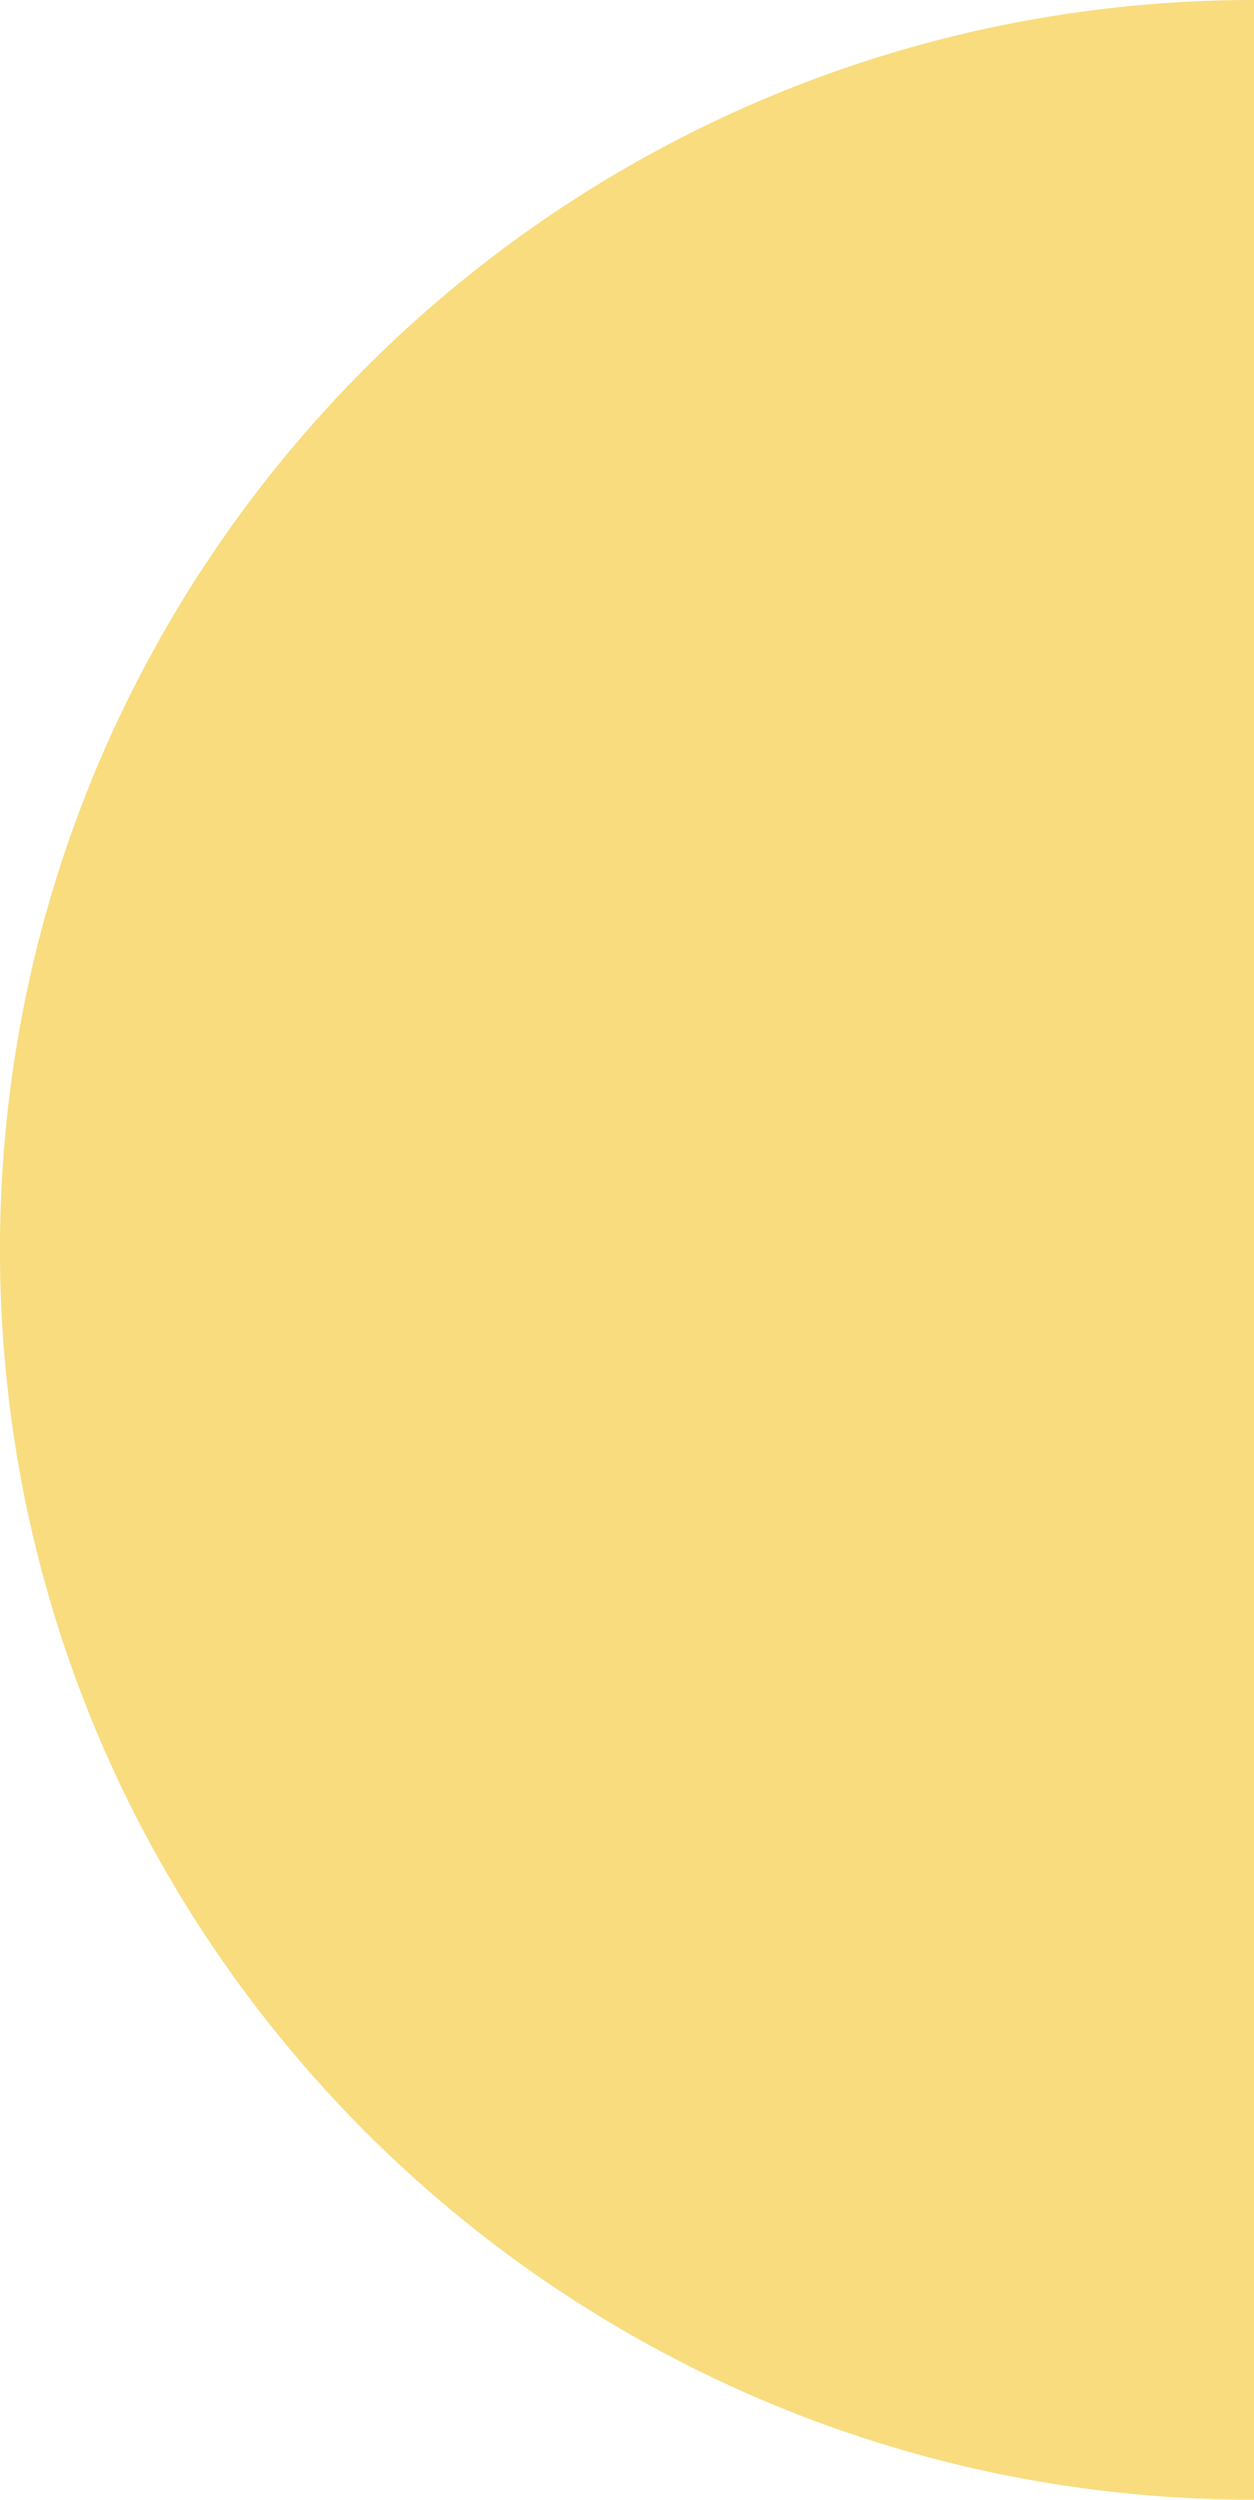
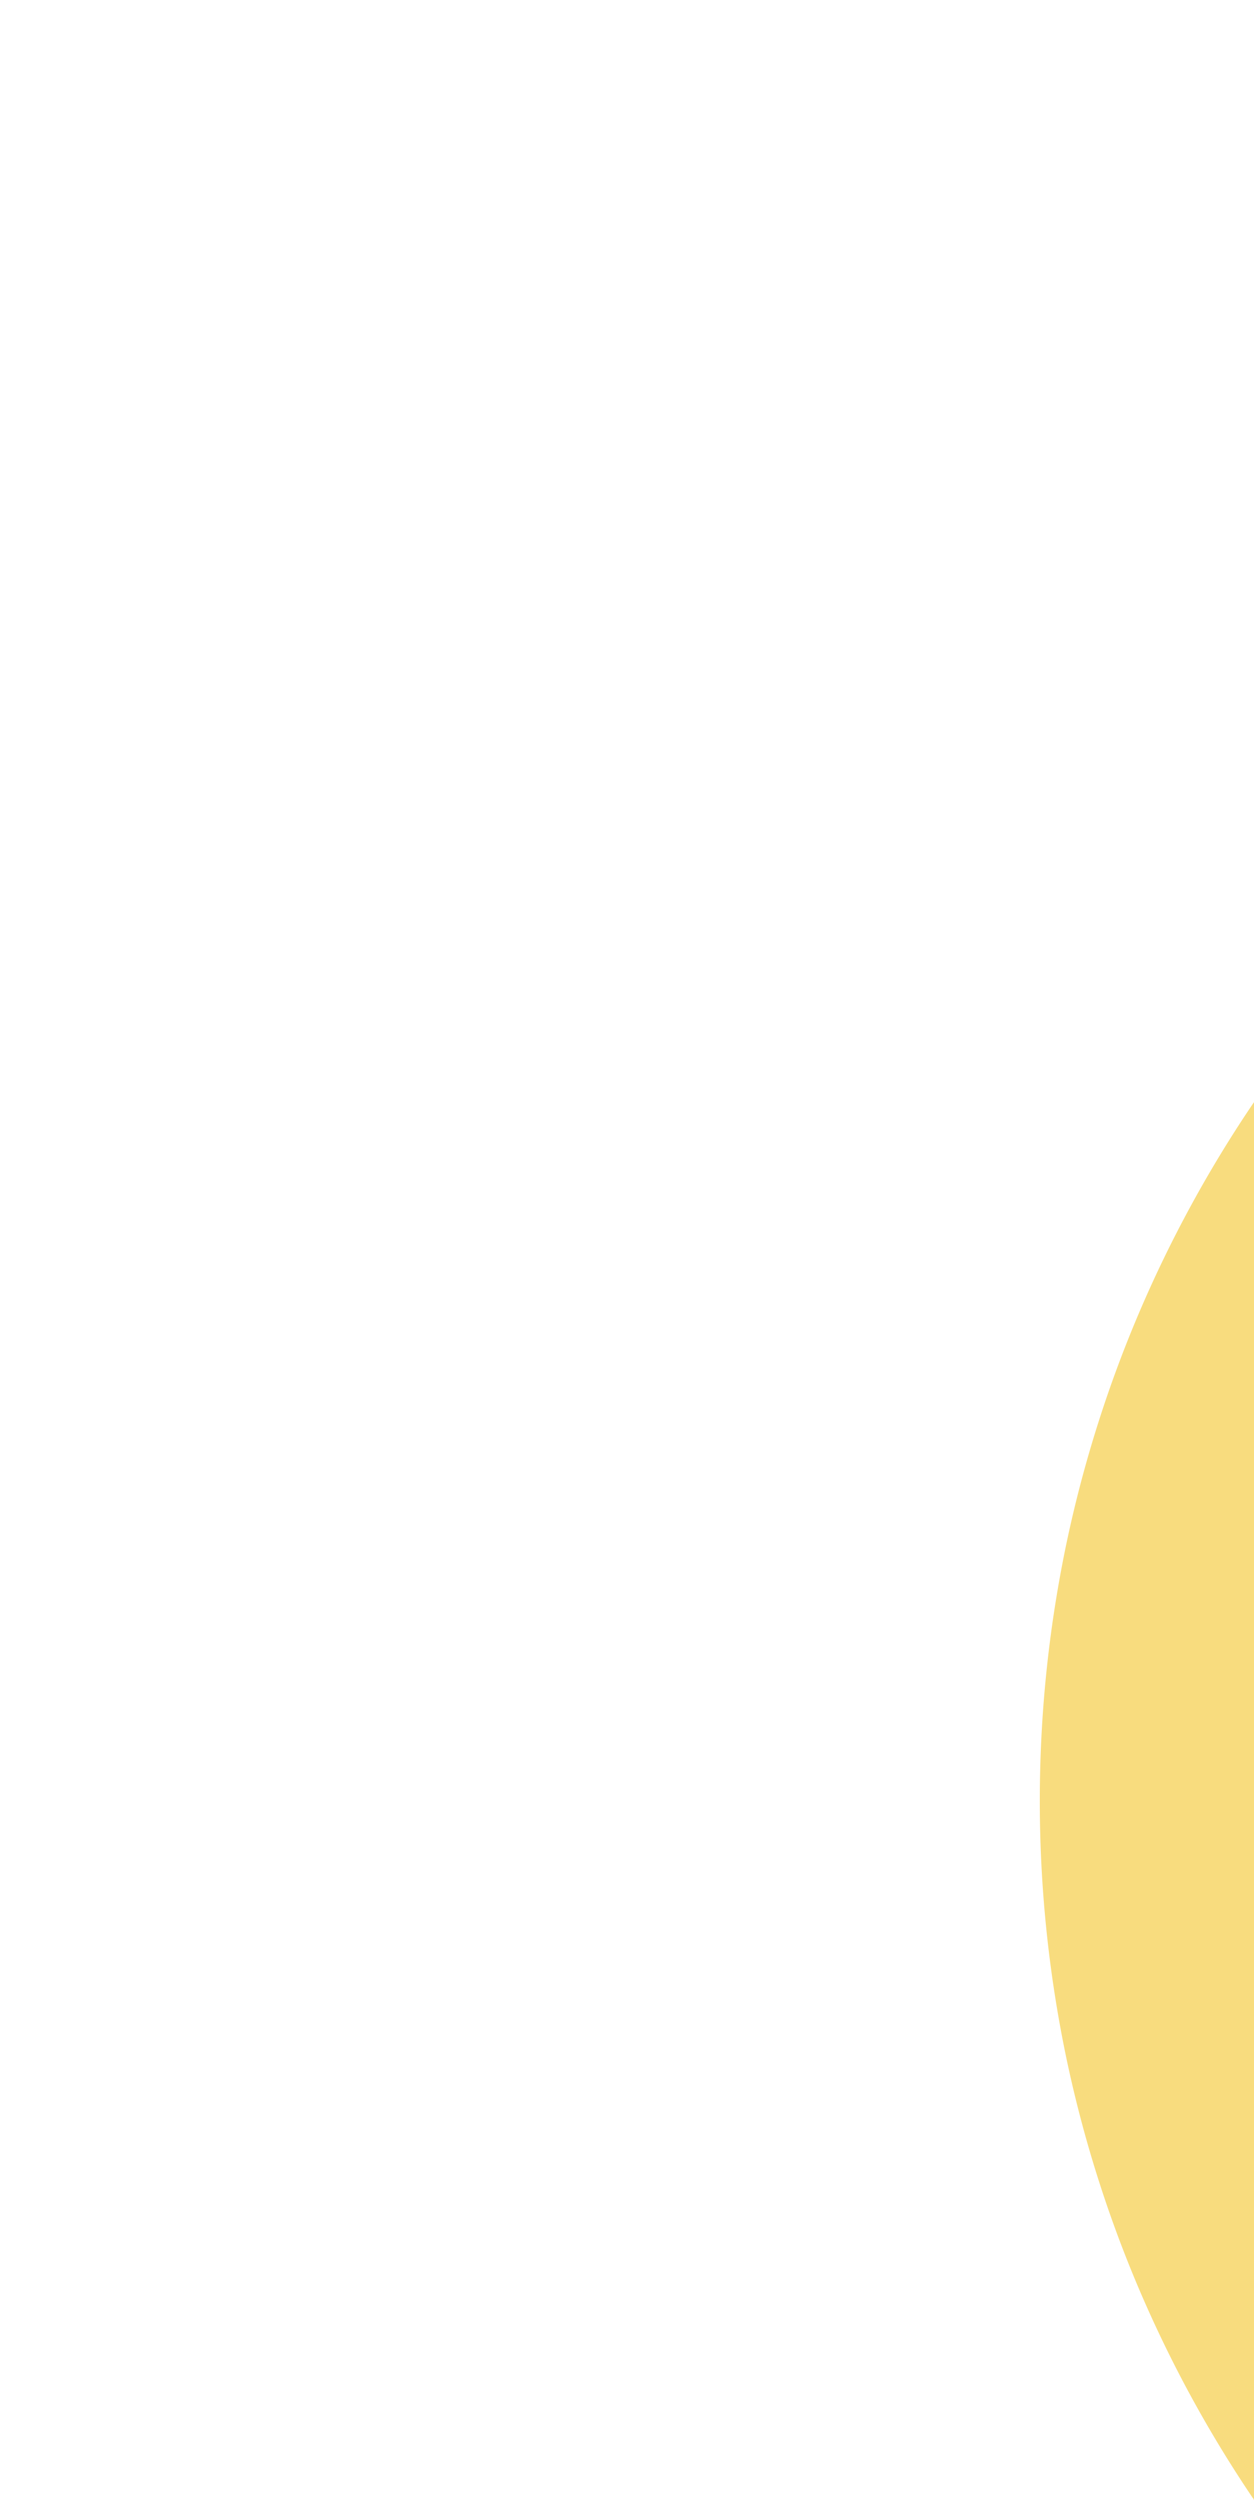
<svg xmlns="http://www.w3.org/2000/svg" width="119.271" height="237.758" viewBox="0 0 119.271 237.758">
-   <path id="Subtraction_9" data-name="Subtraction 9" d="M0,237.758V0A120.533,120.533,0,0,1,24.037,2.415,118.959,118.959,0,0,1,46.426,9.342,119.409,119.409,0,0,1,66.686,20.3,120.048,120.048,0,0,1,84.337,34.819,119.818,119.818,0,0,1,98.9,52.413a118.768,118.768,0,0,1,11,20.193,118,118,0,0,1,6.95,22.315,119.378,119.378,0,0,1,2.423,23.958,119.378,119.378,0,0,1-2.423,23.958,117.993,117.993,0,0,1-6.95,22.315,118.769,118.769,0,0,1-11,20.193,119.82,119.82,0,0,1-14.564,17.594,120.047,120.047,0,0,1-17.652,14.516,119.4,119.4,0,0,1-20.26,10.96,118.953,118.953,0,0,1-22.388,6.927A120.533,120.533,0,0,1,0,237.758Z" transform="translate(119.271 237.758) rotate(180)" fill="#f8dc7e" />
+   <path id="Subtraction_9" data-name="Subtraction 9" d="M0,237.758V0a118.768,118.768,0,0,1,11,20.193,118,118,0,0,1,6.95,22.315,119.378,119.378,0,0,1,2.423,23.958,119.378,119.378,0,0,1-2.423,23.958,117.993,117.993,0,0,1-6.95,22.315,118.769,118.769,0,0,1-11,20.193,119.82,119.82,0,0,1-14.564,17.594,120.047,120.047,0,0,1-17.652,14.516,119.4,119.4,0,0,1-20.26,10.96,118.953,118.953,0,0,1-22.388,6.927A120.533,120.533,0,0,1,0,237.758Z" transform="translate(119.271 237.758) rotate(180)" fill="#f8dc7e" />
</svg>